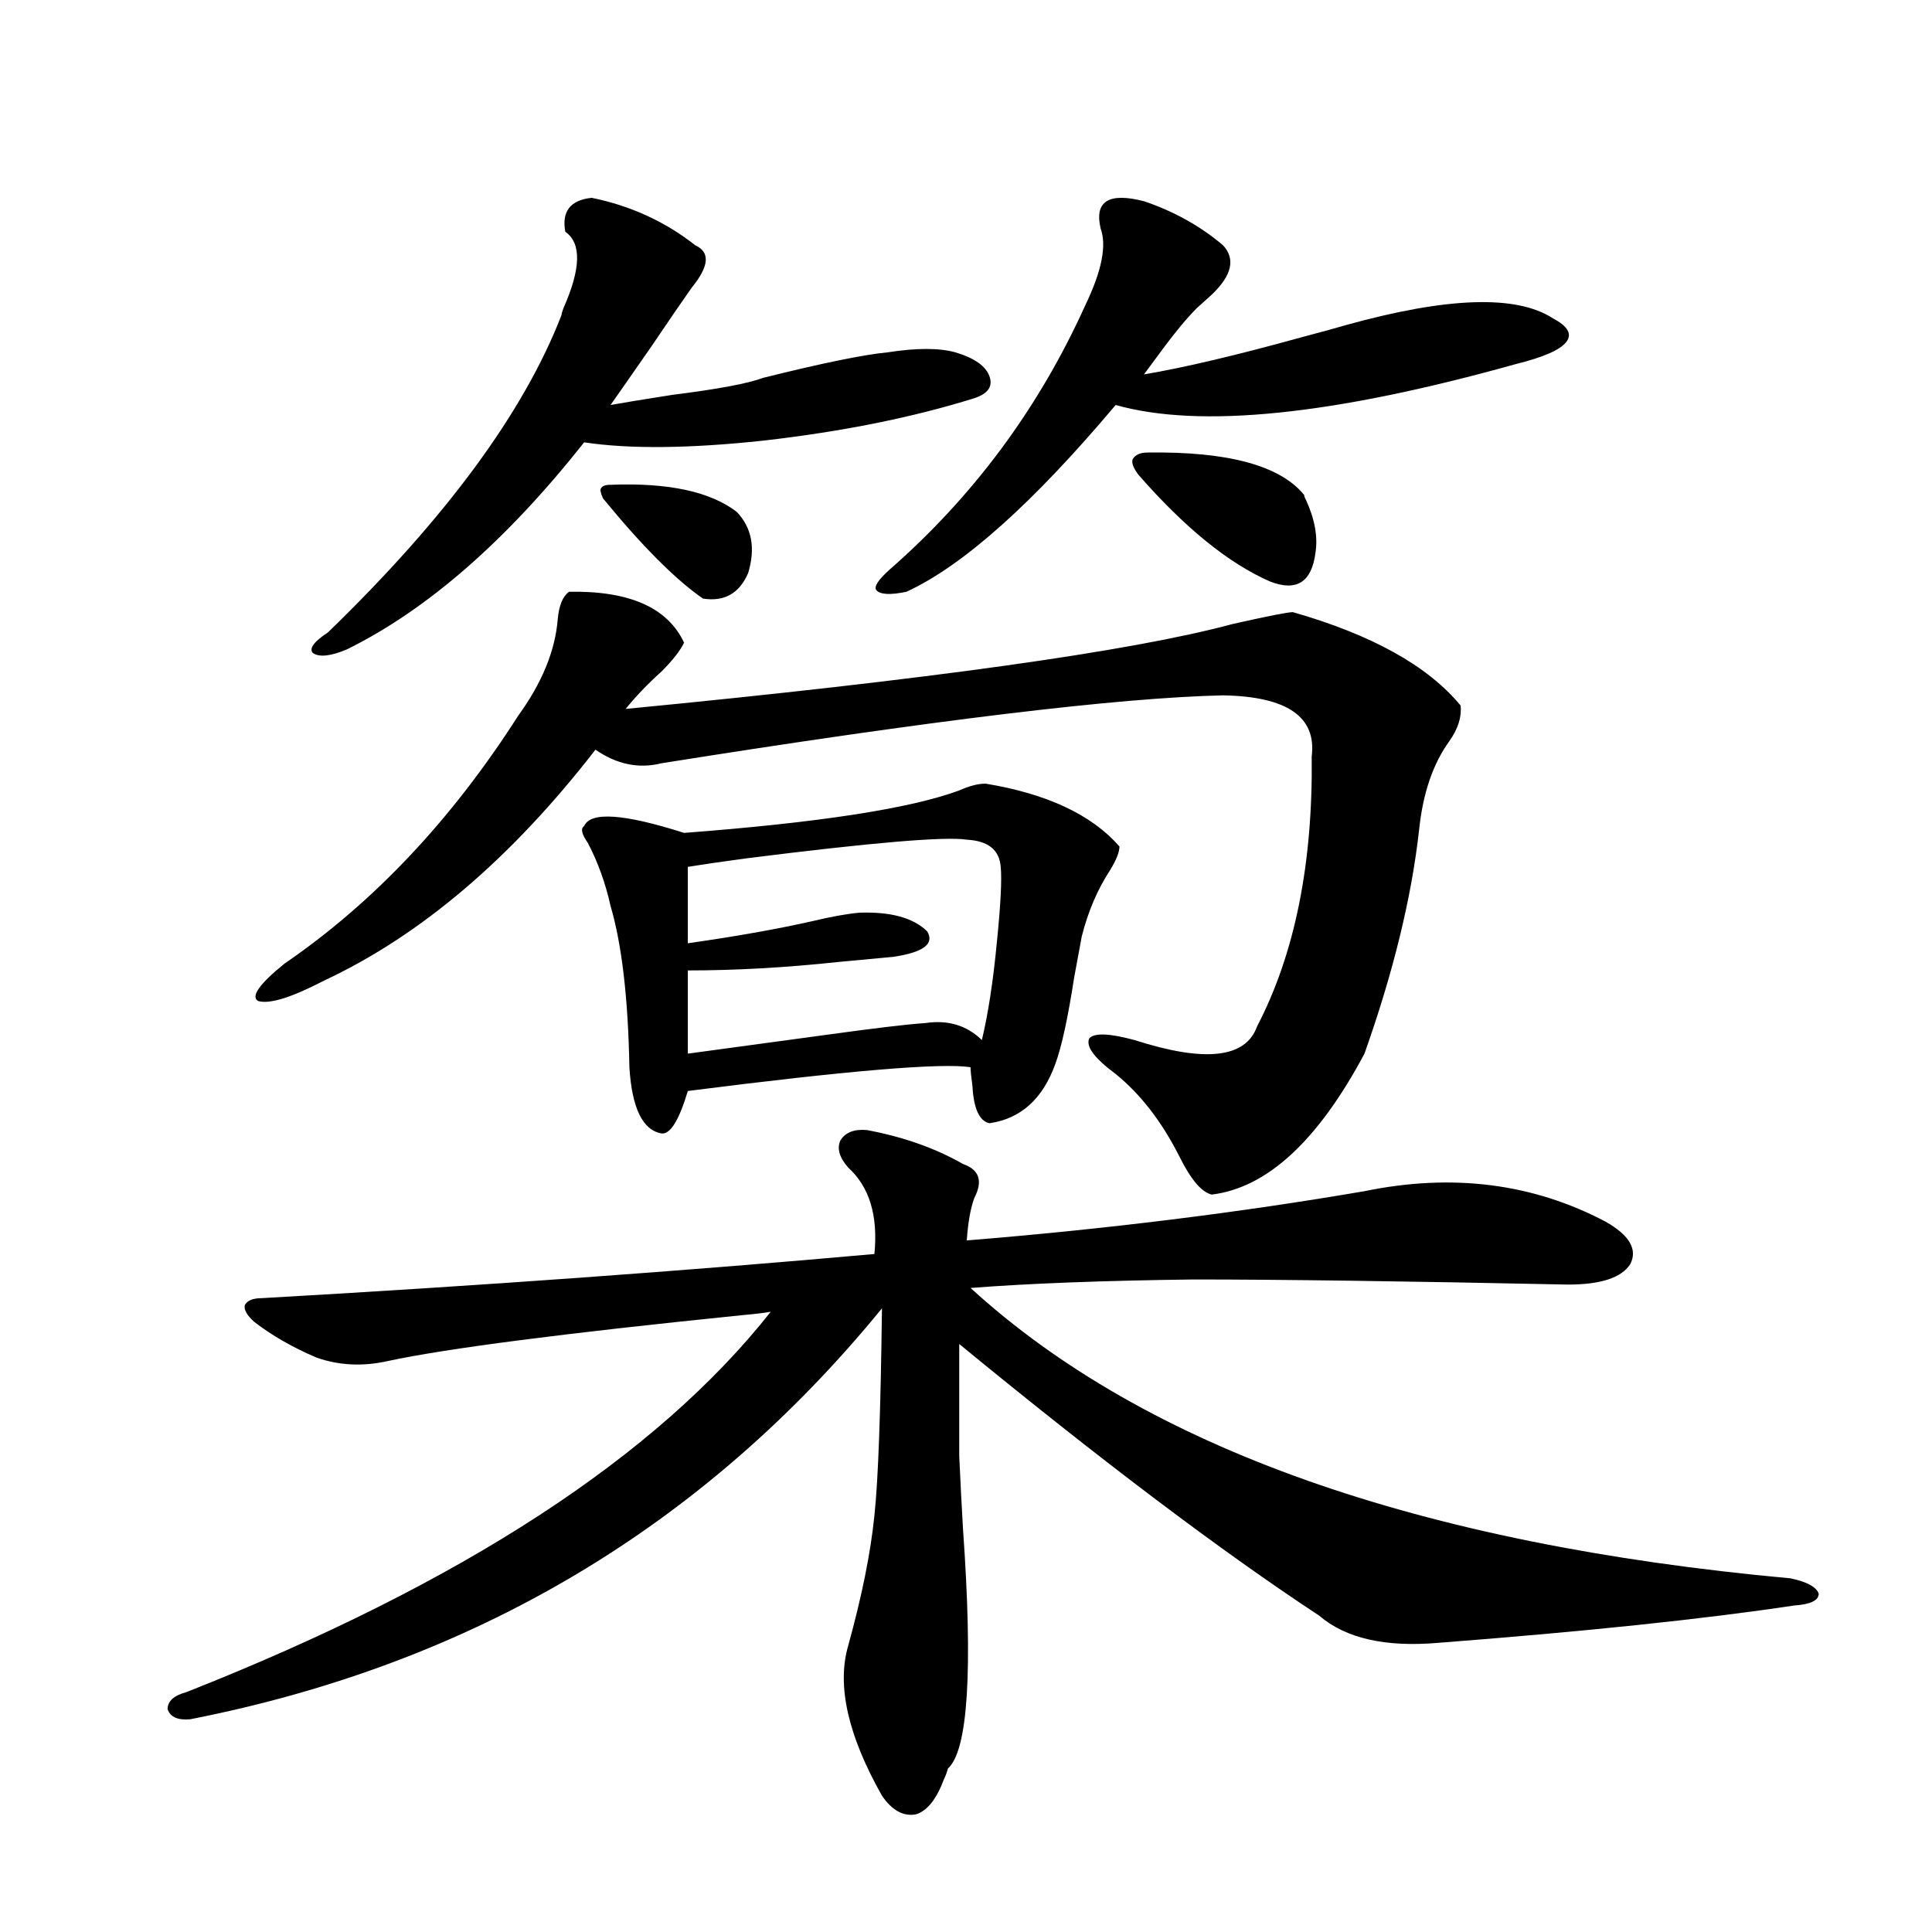
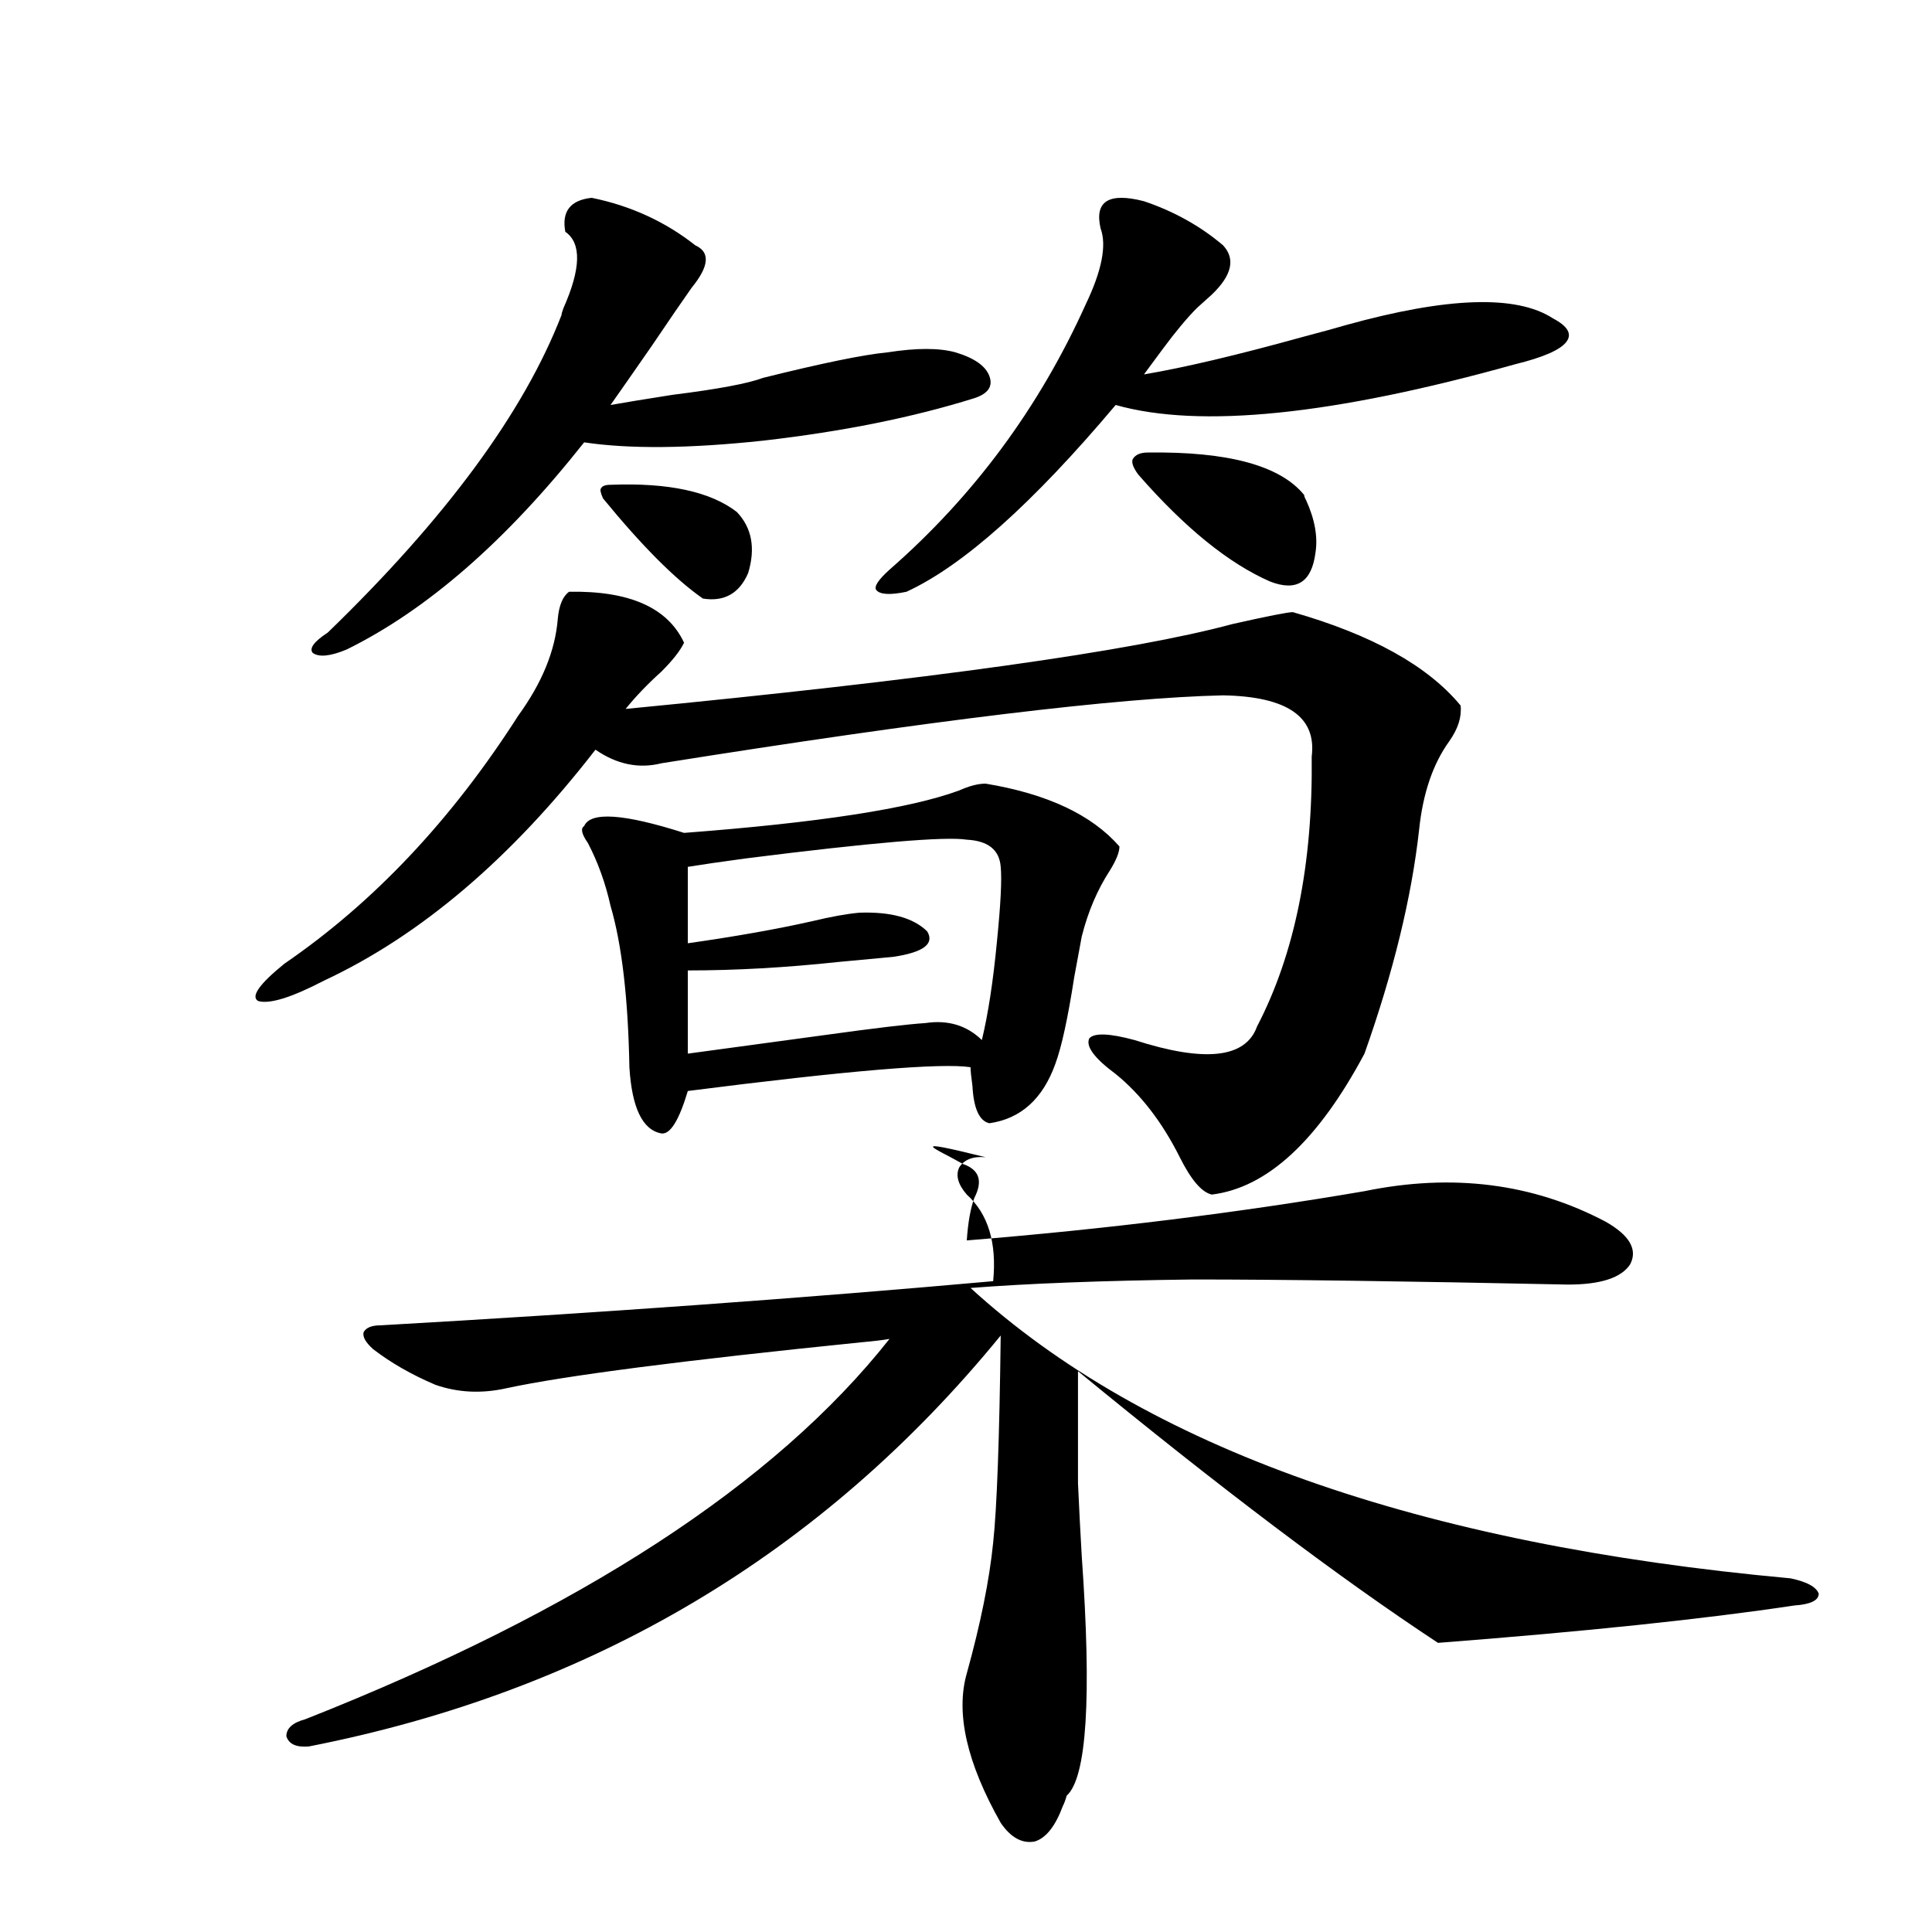
<svg xmlns="http://www.w3.org/2000/svg" version="1.1" id="图层_1" x="0px" y="0px" width="1000px" height="1000px" viewBox="0 0 1000 1000" enable-background="new 0 0 1000 1000" xml:space="preserve">
-   <path d="M498.451,602.488c8.445,2.939,10.396,8.789,5.854,17.578c-1.951,5.273-3.262,12.607-3.902,21.973  c72.193-5.85,140.805-14.351,205.849-25.488c45.518-9.365,87.147-4.092,124.875,15.82c12.348,7.031,16.585,14.365,12.683,21.973  c-4.558,7.031-15.289,10.547-32.194,10.547c-83.9-1.758-148.624-2.637-194.142-2.637c-46.828,0.591-85.211,2.061-115.119,4.395  c90.395,82.617,231.854,132.715,424.38,150.293c8.445,1.758,13.323,4.395,14.634,7.91c0,3.516-4.237,5.576-12.683,6.152  c-46.828,7.031-108.29,13.473-184.386,19.336c-27.316,2.335-47.804-2.348-61.462-14.063  c-50.73-33.398-112.848-80.269-186.337-140.625c0,26.367,0,45.703,0,58.008c0.641,14.063,1.296,26.67,1.951,37.793  c5.198,73.238,2.592,114.547-7.805,123.926c-0.655,2.335-1.311,4.093-1.951,5.273c-3.902,10.547-8.78,16.699-14.634,18.457  c-6.509,1.168-12.362-2.06-17.561-9.668c-17.561-31.063-23.414-56.84-17.561-77.344c7.149-25.776,11.707-48.34,13.658-67.676  c1.951-18.154,3.247-53.901,3.902-107.227c-92.36,113.091-211.702,183.98-358.04,212.695c-6.509,0.577-10.411-1.181-11.707-5.273  c0-4.105,3.247-7.031,9.756-8.789c142.436-56.25,243.241-121.865,302.432-196.875c-3.262,0.591-8.14,1.182-14.634,1.758  c-92.36,9.38-153.502,17.29-183.41,23.73c-13.018,2.939-25.365,2.349-37.072-1.758c-12.362-5.273-23.094-11.426-32.194-18.457  c-3.902-3.516-5.533-6.44-4.878-8.789c1.296-2.334,4.223-3.516,8.78-3.516c113.168-6.44,218.852-14.063,317.065-22.852  c1.951-19.912-2.606-34.854-13.658-44.824c-4.558-5.273-5.854-9.956-3.902-14.063c2.592-4.092,7.149-5.85,13.658-5.273  C467.553,588.426,484.138,594.29,498.451,602.488z M294.554,306.297c31.219-0.576,51.051,8.213,59.511,26.367  c-1.951,4.106-5.854,9.092-11.707,14.941c-7.164,6.455-13.338,12.896-18.536,19.336c157.39-15.229,262.098-29.883,314.139-43.945  c18.201-4.092,28.612-6.152,31.219-6.152c40.975,11.729,69.907,27.837,86.827,48.34c0.641,5.864-1.311,12.017-5.854,18.457  c-8.46,11.729-13.658,26.958-15.609,45.703c-3.902,35.156-13.338,73.828-28.292,116.016c-24.069,45.127-50.41,69.434-79.022,72.949  c-5.213-1.167-10.731-7.607-16.585-19.336c-9.115-18.154-20.167-32.52-33.17-43.066c-11.066-8.198-15.609-14.351-13.658-18.457  c2.592-2.925,10.396-2.637,23.414,0.879c36.417,11.729,57.56,9.38,63.413-7.031c19.512-37.49,28.933-84.072,28.292-139.746  c2.592-20.503-12.683-31.05-45.853-31.641c-53.992,1.182-150.896,12.896-290.725,35.156c-11.707,2.939-23.094,0.591-34.146-7.031  c-43.581,56.25-90.409,96.104-140.484,119.531c-16.92,8.789-28.292,12.305-34.146,10.547c-3.902-2.334,0.641-8.789,13.658-19.336  c46.173-31.641,86.492-74.404,120.973-128.32c12.348-16.987,19.177-33.687,20.487-50.098  C289.341,313.328,291.292,308.646,294.554,306.297z M306.261,102.391c20.152,4.106,38.048,12.305,53.657,24.609  c7.805,3.516,7.149,10.85-1.951,21.973c-4.558,6.455-11.387,16.411-20.487,29.883c-9.756,14.063-16.92,24.321-21.463,30.762  c6.494-1.167,17.226-2.925,32.194-5.273c23.414-2.925,39.023-5.85,46.828-8.789c30.563-7.607,52.026-12.002,64.389-13.184  c14.954-2.334,26.661-2.334,35.121,0c9.756,2.939,15.609,7.031,17.561,12.305s-0.655,9.092-7.805,11.426  c-31.874,9.971-68.291,17.29-109.266,21.973c-38.383,4.106-69.267,4.395-92.681,0.879c-40.334,50.977-81.309,86.724-122.924,107.227  c-8.46,3.516-14.313,4.106-17.561,1.758c-1.951-2.334,0.641-5.85,7.805-10.547c61.127-59.175,101.461-113.955,120.973-164.355  c0-0.576,0.32-1.758,0.976-3.516c9.101-20.503,9.421-33.687,0.976-39.551C290.651,109.422,295.194,103.572,306.261,102.391z   M510.158,405.613c31.859,5.273,54.953,16.123,69.267,32.52c0,2.939-1.631,7.031-4.878,12.305  c-6.509,9.971-11.387,21.396-14.634,34.277c-0.655,3.516-1.951,10.547-3.902,21.094c-3.262,21.094-6.509,36.035-9.756,44.824  c-6.509,18.169-17.896,28.428-34.146,30.762c-5.213-1.167-8.14-7.607-8.78-19.336c-0.655-4.683-0.976-7.91-0.976-9.668  c-14.969-2.334-63.748,1.758-146.338,12.305c-4.558,15.244-9.115,22.563-13.658,21.973c-9.756-1.758-15.289-13.184-16.585-34.277  c-0.655-35.732-3.902-63.569-9.756-83.496c-2.606-11.714-6.509-22.549-11.707-32.52c-3.262-4.683-3.902-7.607-1.951-8.789  c3.247-7.607,20.487-6.44,51.706,3.516c69.587-5.273,117.07-12.593,142.436-21.973C501.698,406.795,506.256,405.613,510.158,405.613  z M316.017,250.926c29.908-1.167,51.706,3.516,65.364,14.063c7.805,8.213,9.756,18.76,5.854,31.641  c-4.558,10.547-12.362,14.941-23.414,13.184c-14.313-9.956-31.554-27.246-51.706-51.855c-1.311-2.925-1.631-4.683-0.976-5.273  C311.779,251.517,313.41,250.926,316.017,250.926z M356.016,448.68v39.551c24.71-3.516,46.173-7.319,64.389-11.426  c9.756-2.334,17.881-3.804,24.39-4.395c16.25-0.576,27.957,2.637,35.121,9.668c3.902,6.455-1.951,10.85-17.561,13.184  c-6.509,0.591-15.944,1.47-28.292,2.637c-27.316,2.939-53.337,4.395-78.047,4.395v43.066c21.463-2.925,45.197-6.152,71.218-9.668  c25.365-3.516,42.591-5.562,51.706-6.152c11.707-1.758,21.463,1.182,29.268,8.789c3.247-13.472,5.854-30.459,7.805-50.977  c1.951-19.336,2.592-32.217,1.951-38.672c-0.655-8.789-6.509-13.472-17.561-14.063c-11.066-1.758-49.114,1.47-114.144,9.668  C373.241,446.043,363.165,447.513,356.016,448.68z M592.107,104.148c15.609,5.273,29.268,12.896,40.975,22.852  c6.494,7.031,4.543,15.532-5.854,25.488c-3.262,2.939-5.854,5.273-7.805,7.031c-5.213,5.273-11.066,12.305-17.561,21.094  c-3.902,5.273-7.164,9.668-9.756,13.184c20.808-3.516,48.124-9.956,81.949-19.336c11.052-2.925,18.536-4.971,22.438-6.152  c52.682-14.639,88.443-15.82,107.314-3.516c7.805,4.106,10.076,8.213,6.829,12.305c-3.262,4.106-12.042,7.91-26.341,11.426  c-94.312,26.367-163.258,33.398-206.824,21.094c-42.926,50.977-79.022,83.208-108.29,96.68c-8.46,1.758-13.658,1.47-15.609-0.879  c-1.311-1.758,0.976-5.273,6.829-10.547c43.566-38.081,77.392-83.784,101.461-137.109c8.445-17.578,11.052-30.762,7.805-39.551  C566.407,104.148,573.892,99.466,592.107,104.148z M589.181,245.652c-2.606-3.516-3.582-6.152-2.927-7.91  c1.296-2.334,3.902-3.516,7.805-3.516c41.615-0.576,68.611,6.743,80.974,21.973c0,0.591,0.32,1.47,0.976,2.637  c4.543,9.971,6.174,19.048,4.878,27.246c-1.951,15.244-9.756,20.215-23.414,14.941C636.009,291.658,613.235,273.201,589.181,245.652  z" />
+   <path d="M498.451,602.488c8.445,2.939,10.396,8.789,5.854,17.578c-1.951,5.273-3.262,12.607-3.902,21.973  c72.193-5.85,140.805-14.351,205.849-25.488c45.518-9.365,87.147-4.092,124.875,15.82c12.348,7.031,16.585,14.365,12.683,21.973  c-4.558,7.031-15.289,10.547-32.194,10.547c-83.9-1.758-148.624-2.637-194.142-2.637c-46.828,0.591-85.211,2.061-115.119,4.395  c90.395,82.617,231.854,132.715,424.38,150.293c8.445,1.758,13.323,4.395,14.634,7.91c0,3.516-4.237,5.576-12.683,6.152  c-46.828,7.031-108.29,13.473-184.386,19.336c-50.73-33.398-112.848-80.269-186.337-140.625c0,26.367,0,45.703,0,58.008c0.641,14.063,1.296,26.67,1.951,37.793  c5.198,73.238,2.592,114.547-7.805,123.926c-0.655,2.335-1.311,4.093-1.951,5.273c-3.902,10.547-8.78,16.699-14.634,18.457  c-6.509,1.168-12.362-2.06-17.561-9.668c-17.561-31.063-23.414-56.84-17.561-77.344c7.149-25.776,11.707-48.34,13.658-67.676  c1.951-18.154,3.247-53.901,3.902-107.227c-92.36,113.091-211.702,183.98-358.04,212.695c-6.509,0.577-10.411-1.181-11.707-5.273  c0-4.105,3.247-7.031,9.756-8.789c142.436-56.25,243.241-121.865,302.432-196.875c-3.262,0.591-8.14,1.182-14.634,1.758  c-92.36,9.38-153.502,17.29-183.41,23.73c-13.018,2.939-25.365,2.349-37.072-1.758c-12.362-5.273-23.094-11.426-32.194-18.457  c-3.902-3.516-5.533-6.44-4.878-8.789c1.296-2.334,4.223-3.516,8.78-3.516c113.168-6.44,218.852-14.063,317.065-22.852  c1.951-19.912-2.606-34.854-13.658-44.824c-4.558-5.273-5.854-9.956-3.902-14.063c2.592-4.092,7.149-5.85,13.658-5.273  C467.553,588.426,484.138,594.29,498.451,602.488z M294.554,306.297c31.219-0.576,51.051,8.213,59.511,26.367  c-1.951,4.106-5.854,9.092-11.707,14.941c-7.164,6.455-13.338,12.896-18.536,19.336c157.39-15.229,262.098-29.883,314.139-43.945  c18.201-4.092,28.612-6.152,31.219-6.152c40.975,11.729,69.907,27.837,86.827,48.34c0.641,5.864-1.311,12.017-5.854,18.457  c-8.46,11.729-13.658,26.958-15.609,45.703c-3.902,35.156-13.338,73.828-28.292,116.016c-24.069,45.127-50.41,69.434-79.022,72.949  c-5.213-1.167-10.731-7.607-16.585-19.336c-9.115-18.154-20.167-32.52-33.17-43.066c-11.066-8.198-15.609-14.351-13.658-18.457  c2.592-2.925,10.396-2.637,23.414,0.879c36.417,11.729,57.56,9.38,63.413-7.031c19.512-37.49,28.933-84.072,28.292-139.746  c2.592-20.503-12.683-31.05-45.853-31.641c-53.992,1.182-150.896,12.896-290.725,35.156c-11.707,2.939-23.094,0.591-34.146-7.031  c-43.581,56.25-90.409,96.104-140.484,119.531c-16.92,8.789-28.292,12.305-34.146,10.547c-3.902-2.334,0.641-8.789,13.658-19.336  c46.173-31.641,86.492-74.404,120.973-128.32c12.348-16.987,19.177-33.687,20.487-50.098  C289.341,313.328,291.292,308.646,294.554,306.297z M306.261,102.391c20.152,4.106,38.048,12.305,53.657,24.609  c7.805,3.516,7.149,10.85-1.951,21.973c-4.558,6.455-11.387,16.411-20.487,29.883c-9.756,14.063-16.92,24.321-21.463,30.762  c6.494-1.167,17.226-2.925,32.194-5.273c23.414-2.925,39.023-5.85,46.828-8.789c30.563-7.607,52.026-12.002,64.389-13.184  c14.954-2.334,26.661-2.334,35.121,0c9.756,2.939,15.609,7.031,17.561,12.305s-0.655,9.092-7.805,11.426  c-31.874,9.971-68.291,17.29-109.266,21.973c-38.383,4.106-69.267,4.395-92.681,0.879c-40.334,50.977-81.309,86.724-122.924,107.227  c-8.46,3.516-14.313,4.106-17.561,1.758c-1.951-2.334,0.641-5.85,7.805-10.547c61.127-59.175,101.461-113.955,120.973-164.355  c0-0.576,0.32-1.758,0.976-3.516c9.101-20.503,9.421-33.687,0.976-39.551C290.651,109.422,295.194,103.572,306.261,102.391z   M510.158,405.613c31.859,5.273,54.953,16.123,69.267,32.52c0,2.939-1.631,7.031-4.878,12.305  c-6.509,9.971-11.387,21.396-14.634,34.277c-0.655,3.516-1.951,10.547-3.902,21.094c-3.262,21.094-6.509,36.035-9.756,44.824  c-6.509,18.169-17.896,28.428-34.146,30.762c-5.213-1.167-8.14-7.607-8.78-19.336c-0.655-4.683-0.976-7.91-0.976-9.668  c-14.969-2.334-63.748,1.758-146.338,12.305c-4.558,15.244-9.115,22.563-13.658,21.973c-9.756-1.758-15.289-13.184-16.585-34.277  c-0.655-35.732-3.902-63.569-9.756-83.496c-2.606-11.714-6.509-22.549-11.707-32.52c-3.262-4.683-3.902-7.607-1.951-8.789  c3.247-7.607,20.487-6.44,51.706,3.516c69.587-5.273,117.07-12.593,142.436-21.973C501.698,406.795,506.256,405.613,510.158,405.613  z M316.017,250.926c29.908-1.167,51.706,3.516,65.364,14.063c7.805,8.213,9.756,18.76,5.854,31.641  c-4.558,10.547-12.362,14.941-23.414,13.184c-14.313-9.956-31.554-27.246-51.706-51.855c-1.311-2.925-1.631-4.683-0.976-5.273  C311.779,251.517,313.41,250.926,316.017,250.926z M356.016,448.68v39.551c24.71-3.516,46.173-7.319,64.389-11.426  c9.756-2.334,17.881-3.804,24.39-4.395c16.25-0.576,27.957,2.637,35.121,9.668c3.902,6.455-1.951,10.85-17.561,13.184  c-6.509,0.591-15.944,1.47-28.292,2.637c-27.316,2.939-53.337,4.395-78.047,4.395v43.066c21.463-2.925,45.197-6.152,71.218-9.668  c25.365-3.516,42.591-5.562,51.706-6.152c11.707-1.758,21.463,1.182,29.268,8.789c3.247-13.472,5.854-30.459,7.805-50.977  c1.951-19.336,2.592-32.217,1.951-38.672c-0.655-8.789-6.509-13.472-17.561-14.063c-11.066-1.758-49.114,1.47-114.144,9.668  C373.241,446.043,363.165,447.513,356.016,448.68z M592.107,104.148c15.609,5.273,29.268,12.896,40.975,22.852  c6.494,7.031,4.543,15.532-5.854,25.488c-3.262,2.939-5.854,5.273-7.805,7.031c-5.213,5.273-11.066,12.305-17.561,21.094  c-3.902,5.273-7.164,9.668-9.756,13.184c20.808-3.516,48.124-9.956,81.949-19.336c11.052-2.925,18.536-4.971,22.438-6.152  c52.682-14.639,88.443-15.82,107.314-3.516c7.805,4.106,10.076,8.213,6.829,12.305c-3.262,4.106-12.042,7.91-26.341,11.426  c-94.312,26.367-163.258,33.398-206.824,21.094c-42.926,50.977-79.022,83.208-108.29,96.68c-8.46,1.758-13.658,1.47-15.609-0.879  c-1.311-1.758,0.976-5.273,6.829-10.547c43.566-38.081,77.392-83.784,101.461-137.109c8.445-17.578,11.052-30.762,7.805-39.551  C566.407,104.148,573.892,99.466,592.107,104.148z M589.181,245.652c-2.606-3.516-3.582-6.152-2.927-7.91  c1.296-2.334,3.902-3.516,7.805-3.516c41.615-0.576,68.611,6.743,80.974,21.973c0,0.591,0.32,1.47,0.976,2.637  c4.543,9.971,6.174,19.048,4.878,27.246c-1.951,15.244-9.756,20.215-23.414,14.941C636.009,291.658,613.235,273.201,589.181,245.652  z" />
</svg>